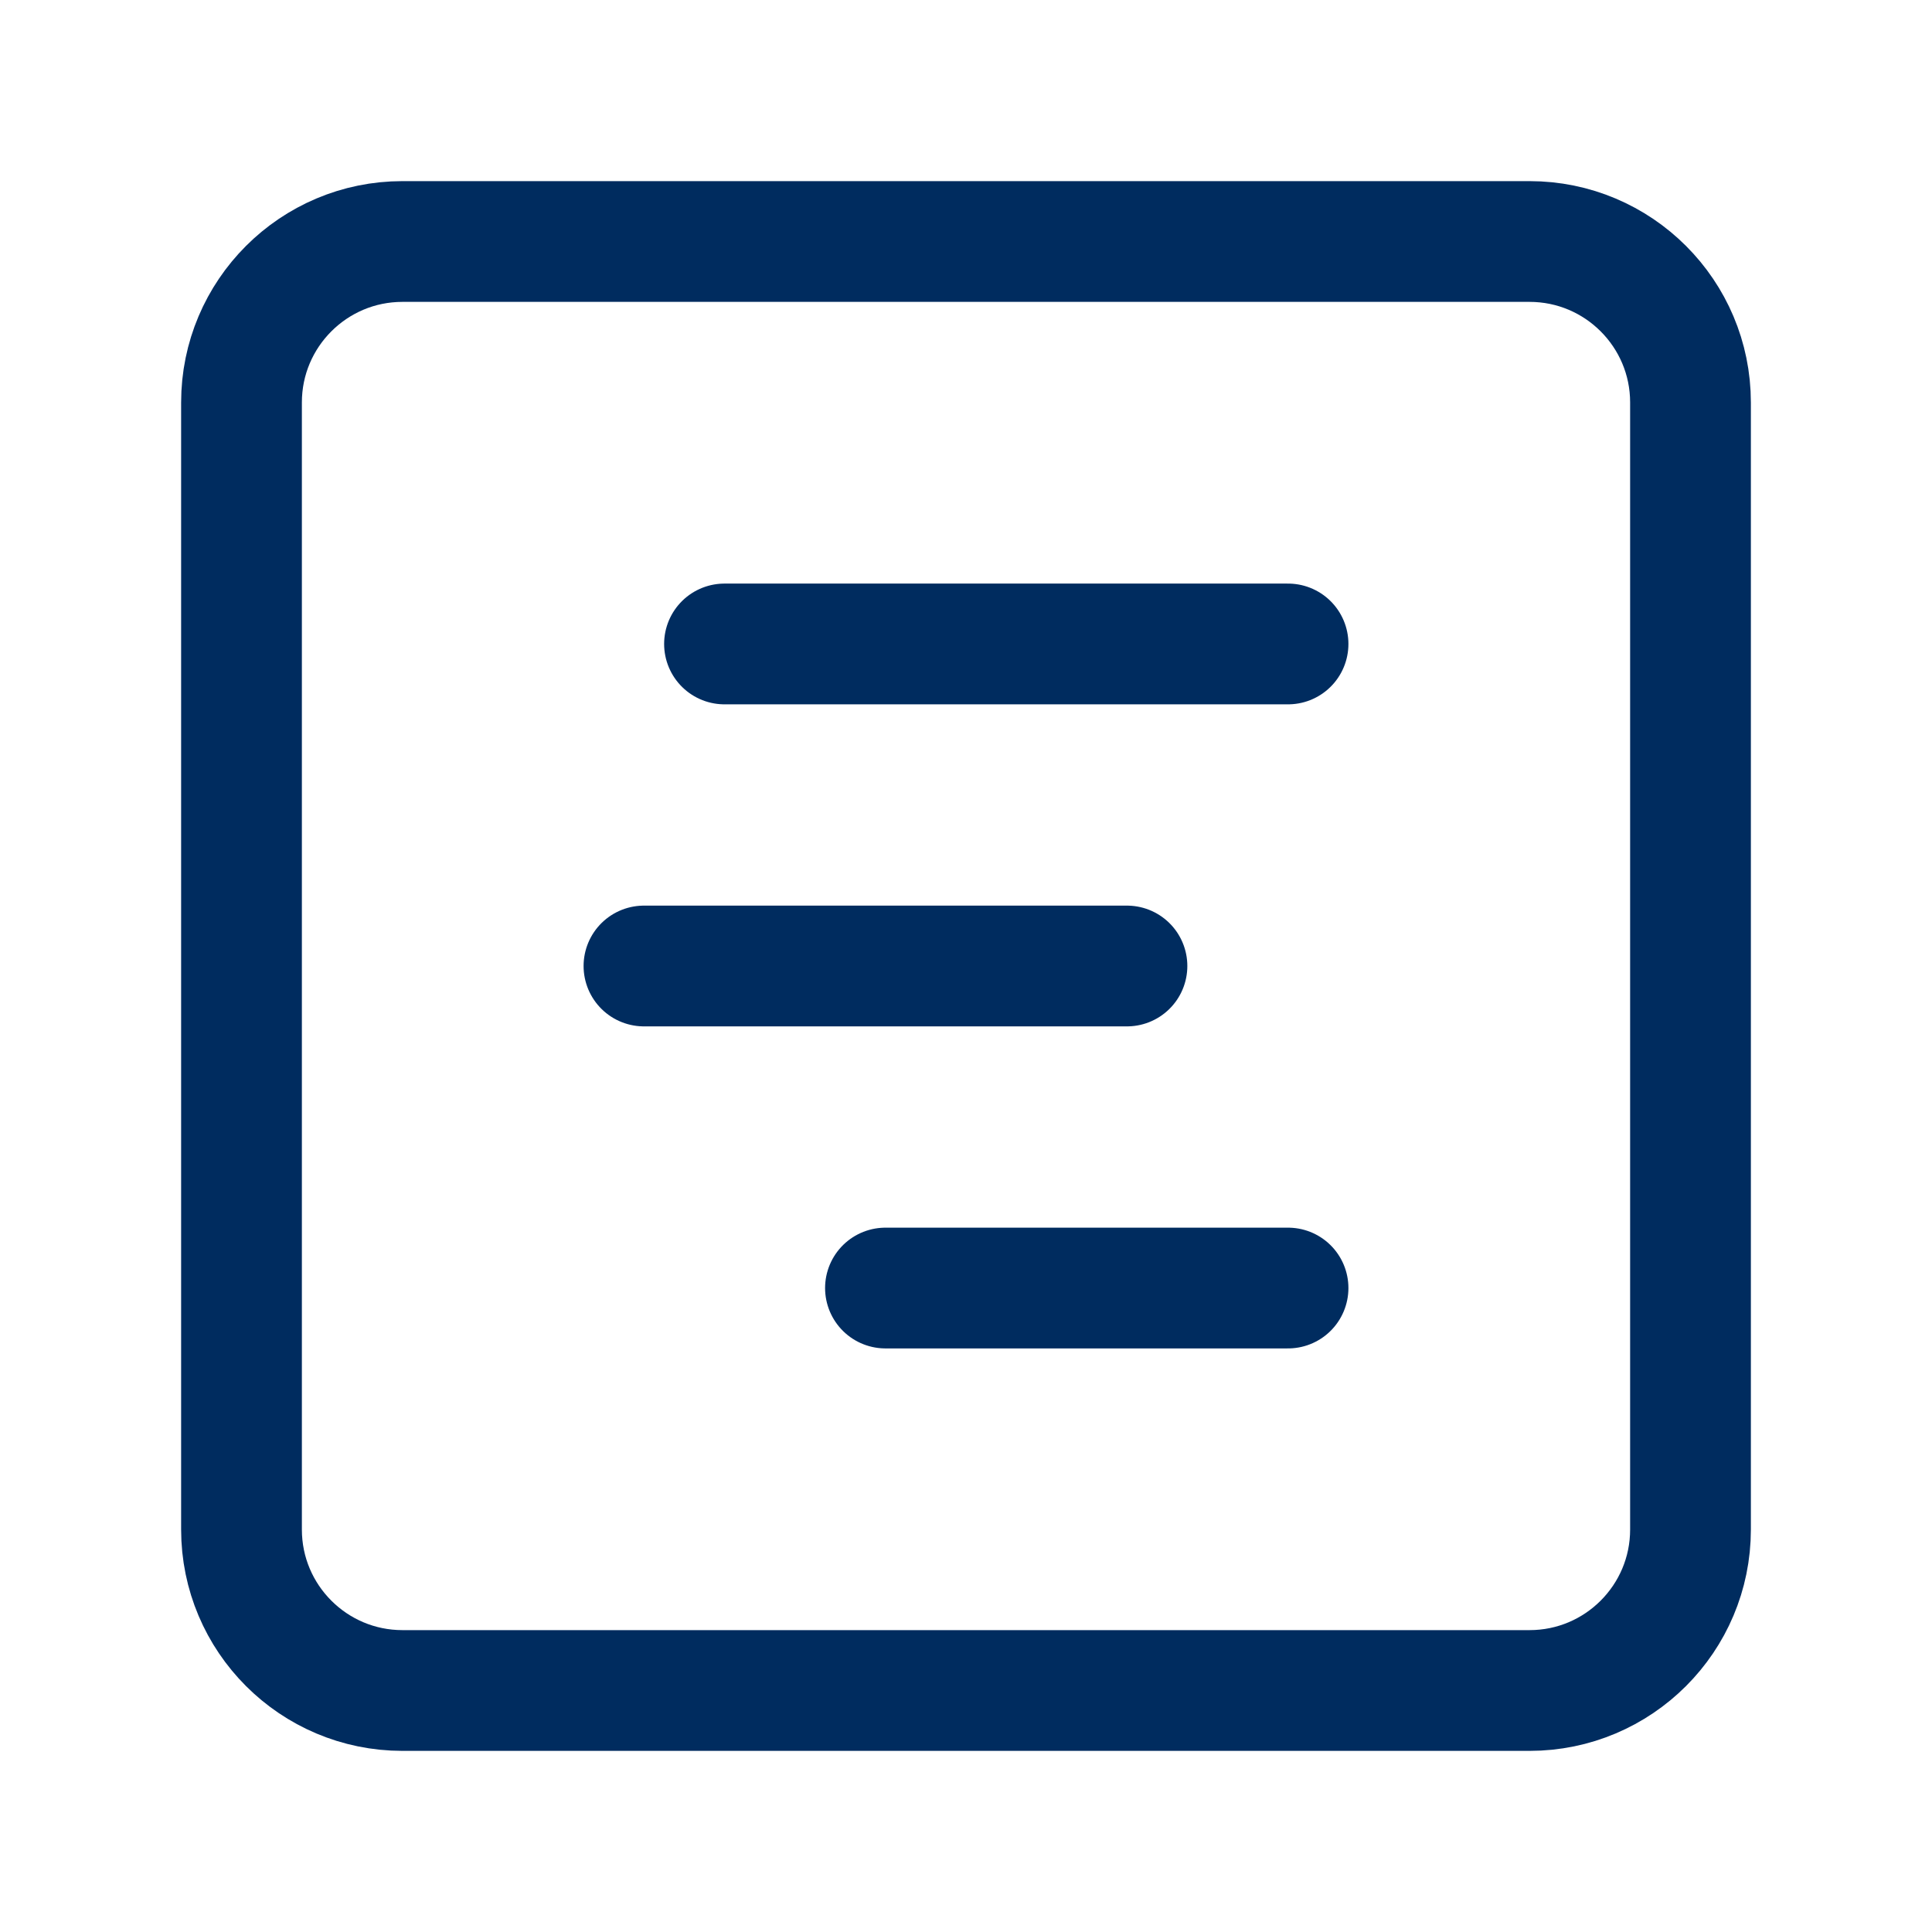
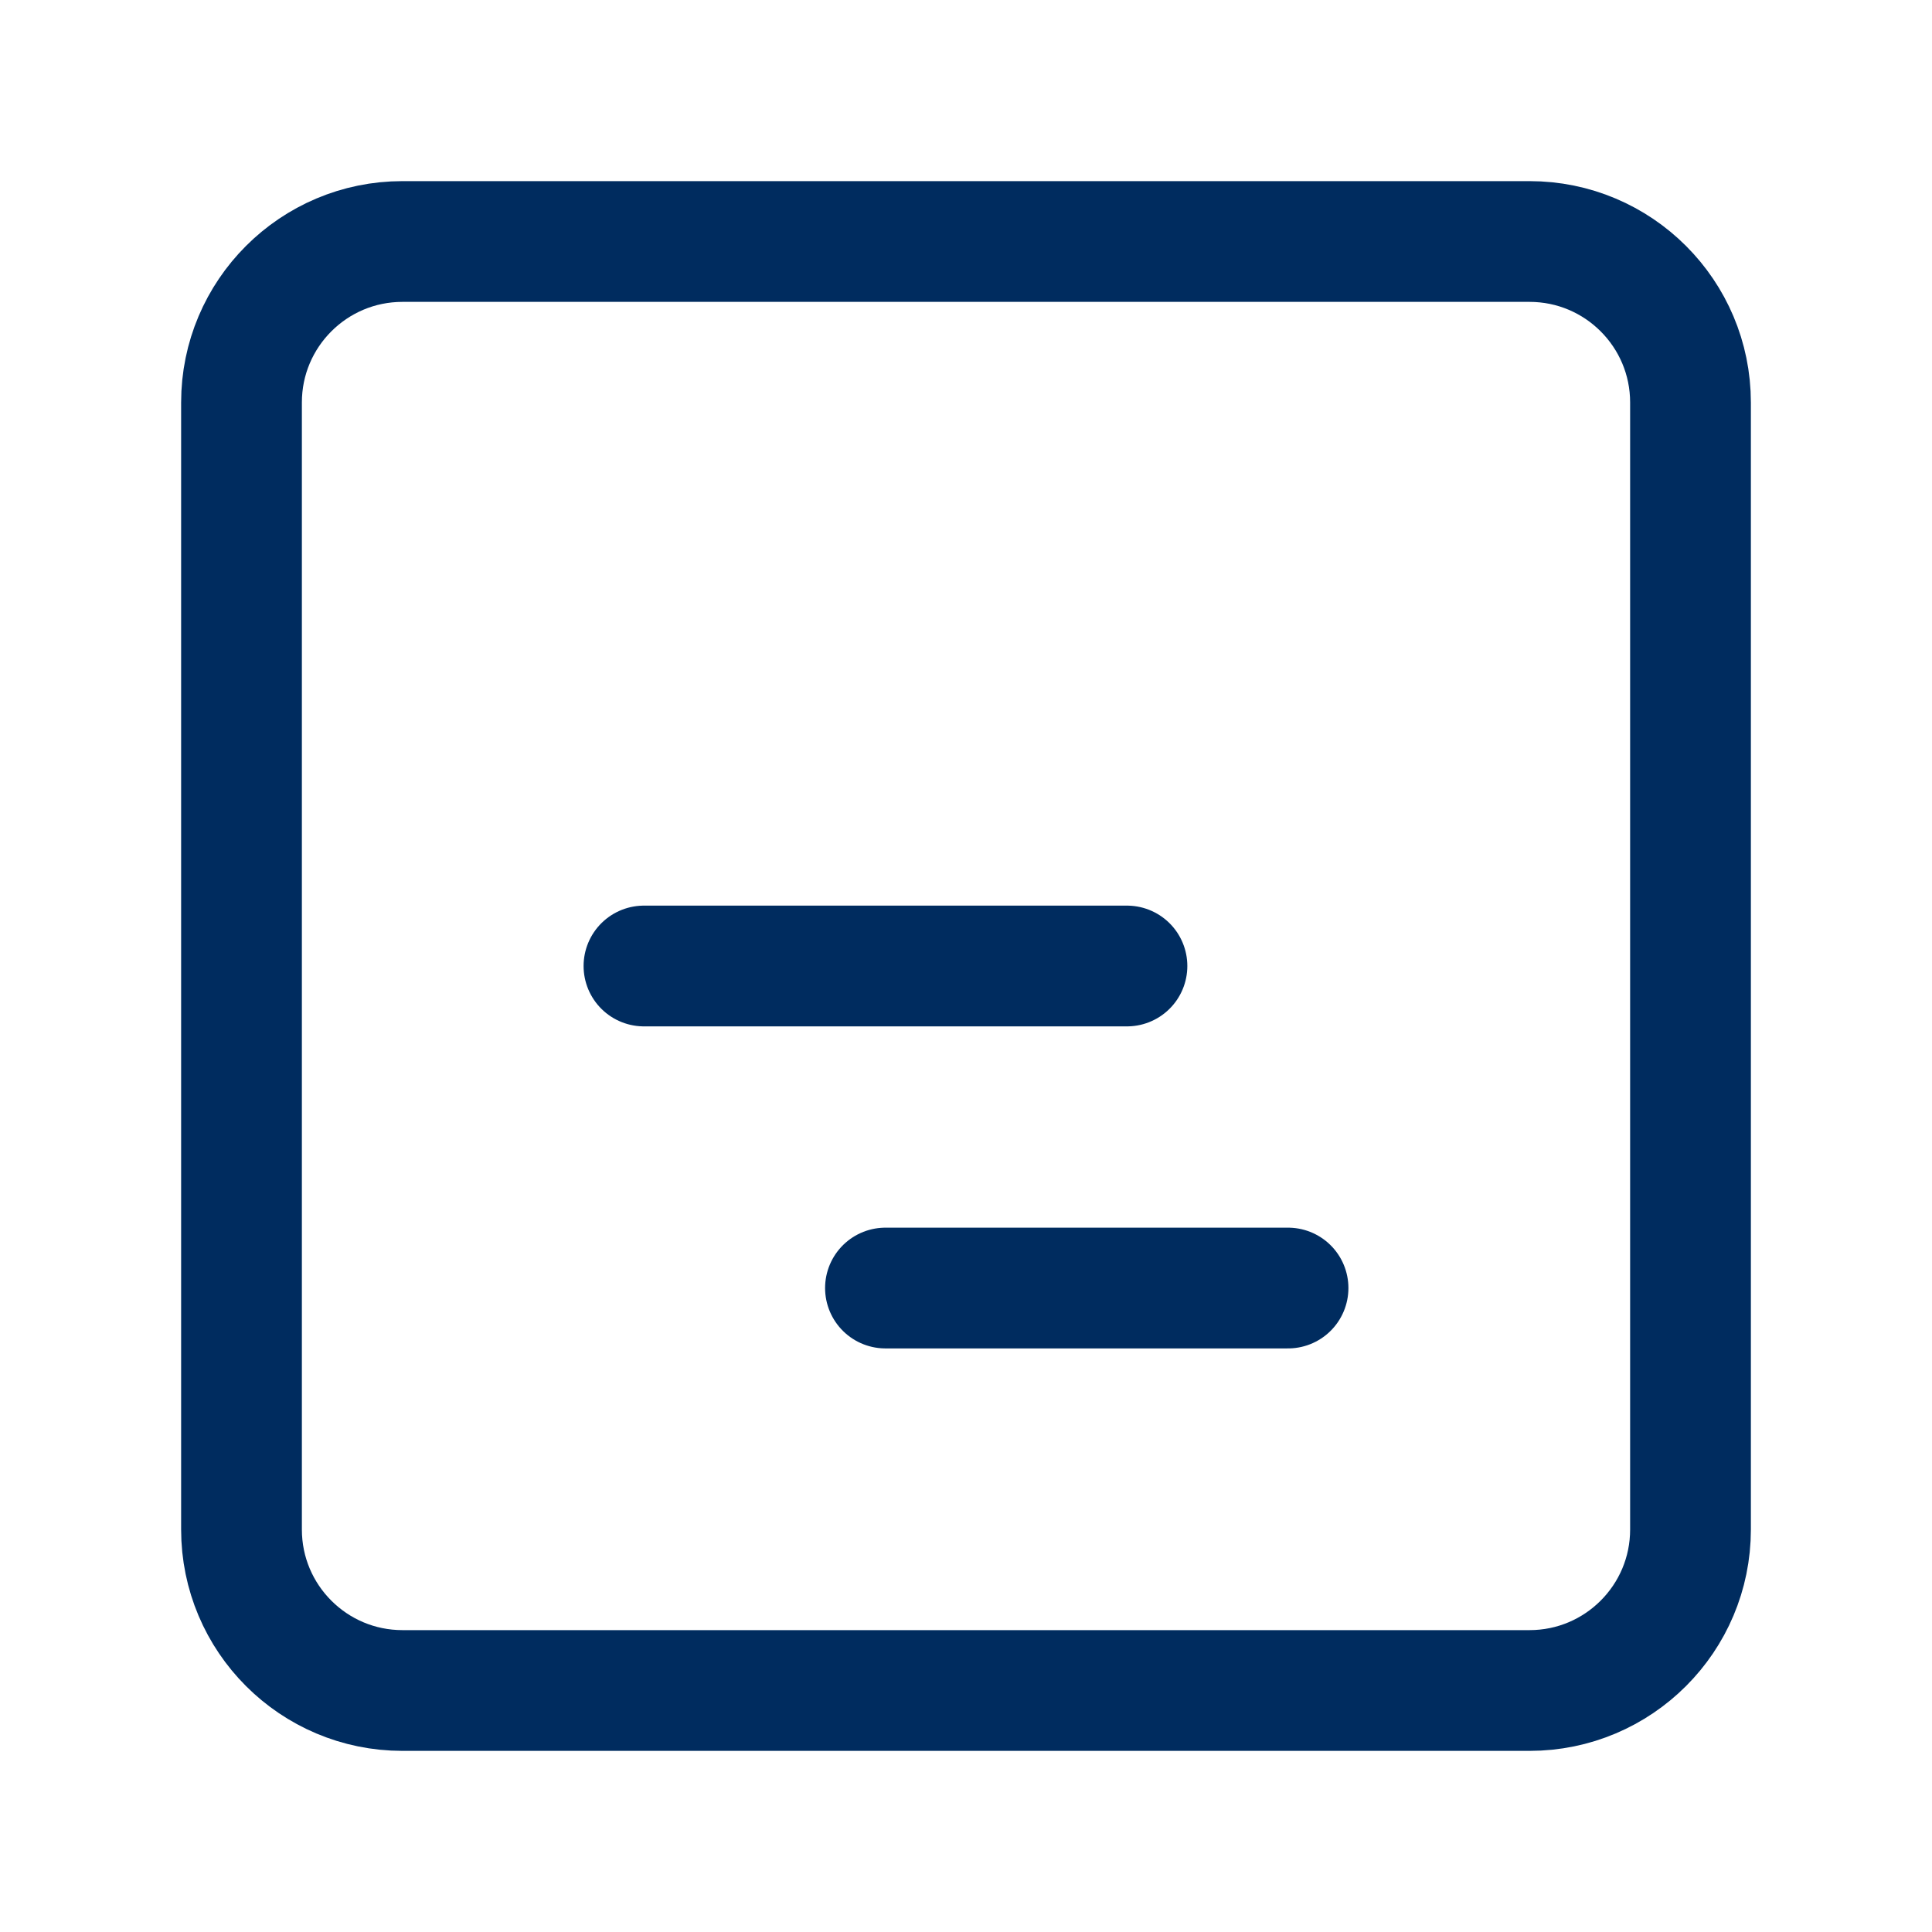
<svg xmlns="http://www.w3.org/2000/svg" width="16" height="16" viewBox="0 0 16 16" fill="none">
  <path d="M12.667 2H3.333C2.597 2 2 2.597 2 3.333V12.667C2 13.403 2.597 14 3.333 14H12.667C13.403 14 14 13.403 14 12.667V3.333C14 2.597 13.403 2 12.667 2Z" stroke="#002C5F" stroke-linecap="round" stroke-linejoin="round" />
-   <path d="M6 5.333H10.667" stroke="#002C5F" stroke-linecap="round" stroke-linejoin="round" />
  <path d="M5.333 8H9.333" stroke="#002C5F" stroke-linecap="round" stroke-linejoin="round" />
  <path d="M7.333 10.667H10.667" stroke="#002C5F" stroke-linecap="round" stroke-linejoin="round" />
</svg>